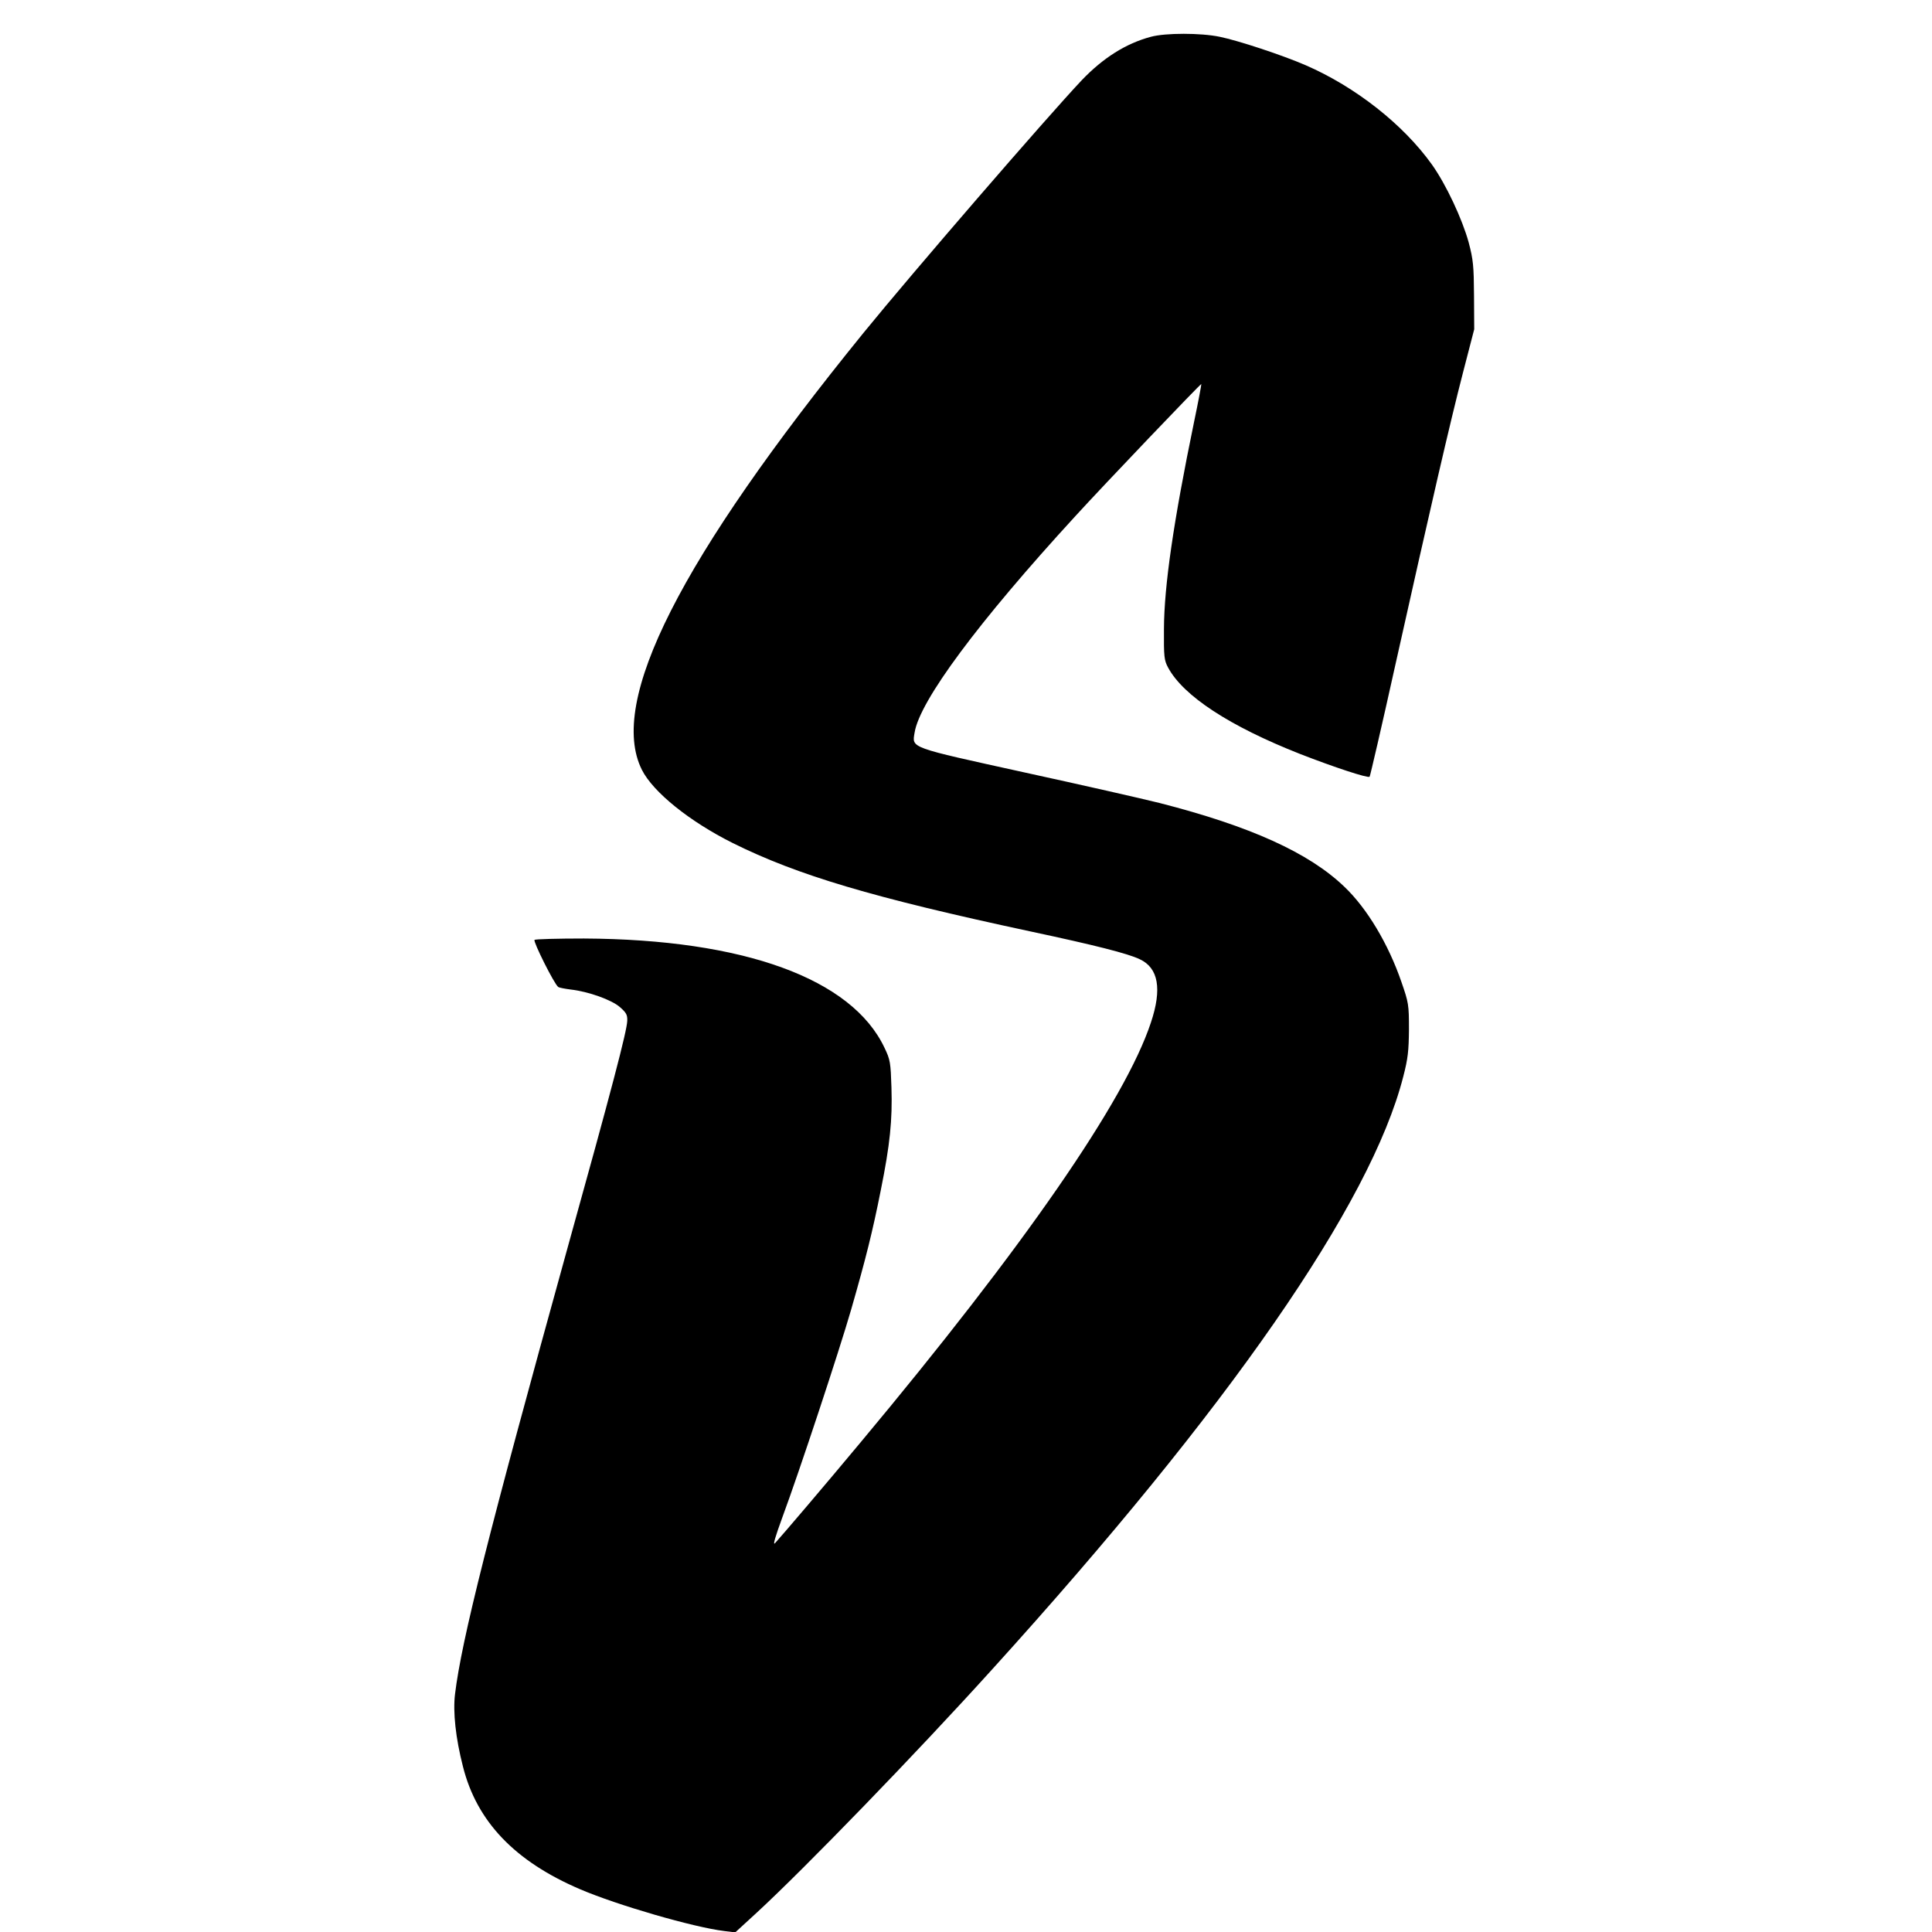
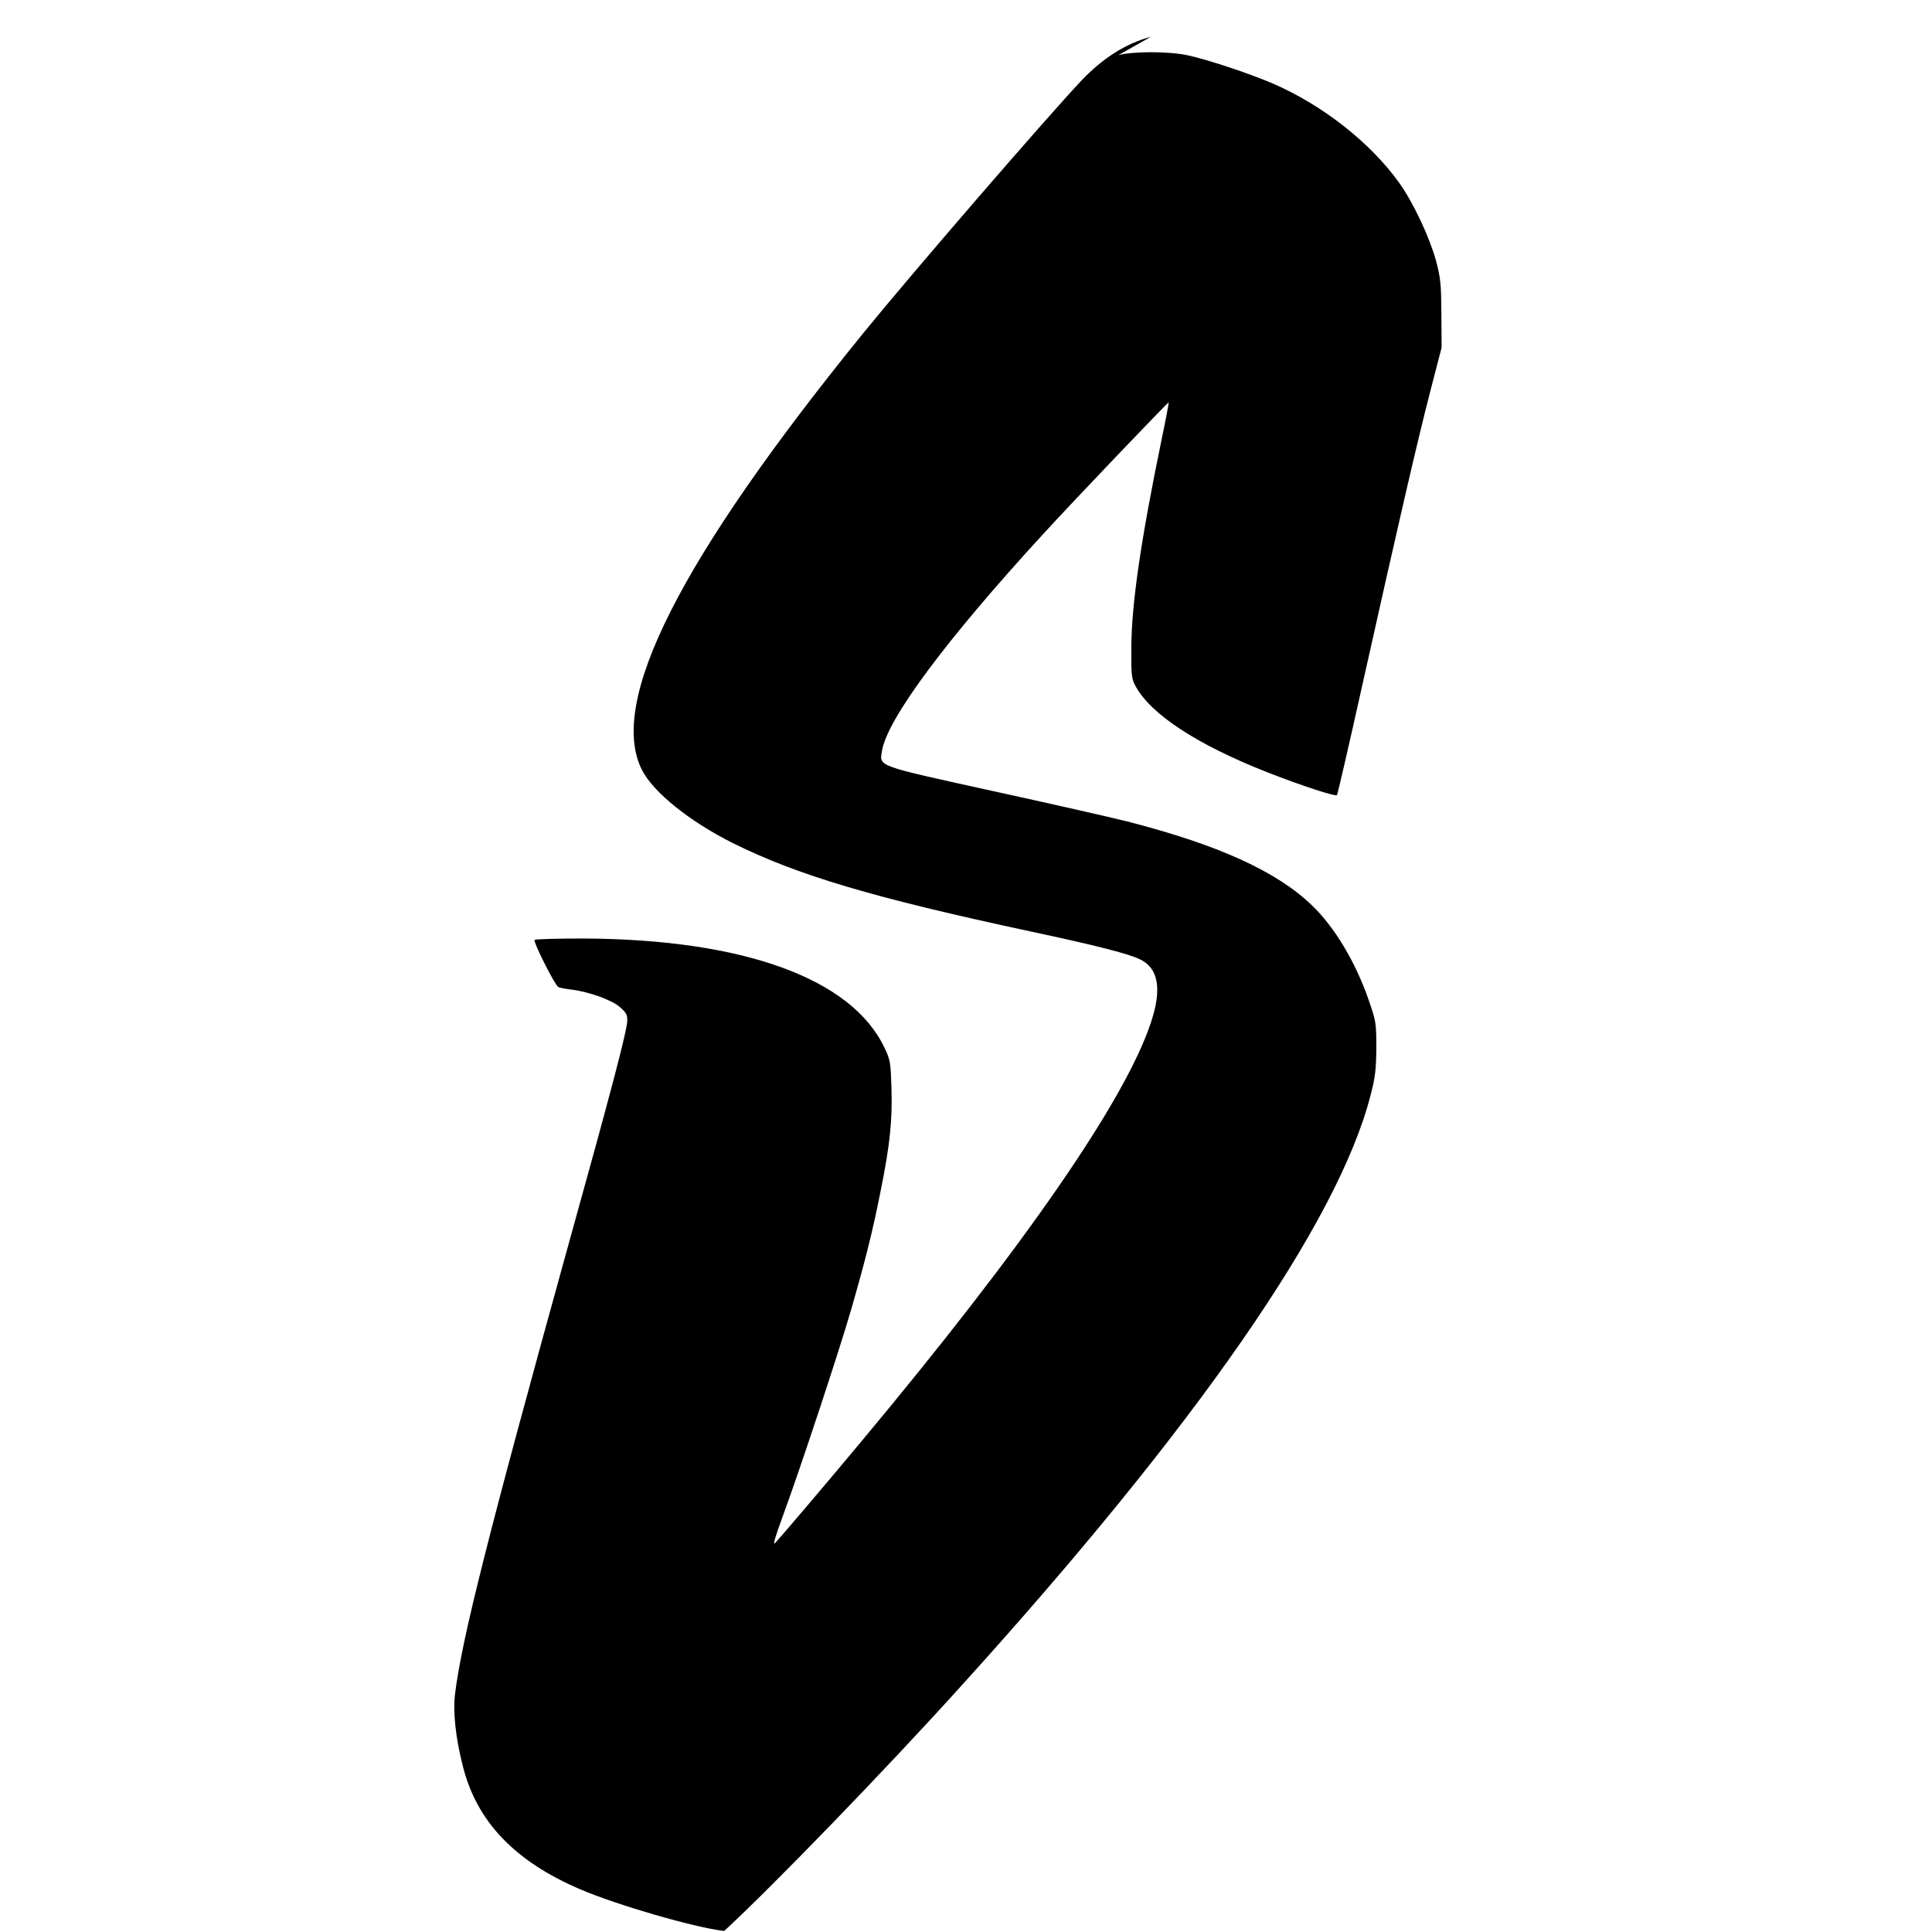
<svg xmlns="http://www.w3.org/2000/svg" version="1.0" width="977pt" height="977pt" viewBox="0 0 977 977" preserveAspectRatio="xMidYMid meet">
  <g transform="translate(0,977) scale(0.1,-0.1)" fill="#000000" stroke="none">
-     <path d="M5820 9584 c-127 -34 -242 -107 -350 -220 -181 -192 -855 -972 -1104 -1278 -928 -1143 -1293 -1864 -1120 -2209 57 -113 241 -261 459 -370 328 -163 707 -276 1505 -447 328 -70 494 -112 554 -141 94 -44 113 -150 56 -320 -130 -394 -642 -1134 -1469 -2124 -173 -208 -398 -472 -432 -509 -12 -12 2 34 37 130 87 235 287 840 348 1051 74 257 109 397 150 604 47 232 59 355 54 519 -4 126 -6 141 -35 201 -165 350 -711 549 -1520 553 -133 0 -245 -3 -250 -7 -8 -8 101 -226 120 -238 5 -4 33 -9 63 -13 89 -10 207 -52 249 -89 32 -28 38 -39 37 -69 -2 -53 -77 -340 -306 -1163 -395 -1427 -532 -1969 -565 -2242 -11 -90 3 -222 40 -366 70 -279 263 -480 593 -621 187 -80 572 -192 728 -211 l56 -7 109 100 c242 223 807 806 1192 1232 1195 1318 1913 2353 2077 2995 24 92 28 131 29 240 0 125 -2 135 -38 239 -66 192 -174 373 -289 482 -179 172 -476 306 -933 423 -88 22 -396 92 -685 155 -586 129 -568 122 -555 201 25 160 322 560 813 1095 147 161 634 671 637 668 1 -2 -15 -88 -37 -193 -104 -504 -151 -828 -152 -1045 -1 -141 1 -159 21 -196 77 -143 310 -296 668 -437 172 -67 342 -123 351 -115 3 4 62 258 130 565 179 802 277 1227 342 1478 l57 220 -1 170 c-1 150 -4 182 -27 269 -32 117 -114 293 -186 394 -145 203 -387 393 -638 502 -120 52 -342 125 -435 144 -96 20 -274 20 -348 0z" />
+     <path d="M5820 9584 c-127 -34 -242 -107 -350 -220 -181 -192 -855 -972 -1104 -1278 -928 -1143 -1293 -1864 -1120 -2209 57 -113 241 -261 459 -370 328 -163 707 -276 1505 -447 328 -70 494 -112 554 -141 94 -44 113 -150 56 -320 -130 -394 -642 -1134 -1469 -2124 -173 -208 -398 -472 -432 -509 -12 -12 2 34 37 130 87 235 287 840 348 1051 74 257 109 397 150 604 47 232 59 355 54 519 -4 126 -6 141 -35 201 -165 350 -711 549 -1520 553 -133 0 -245 -3 -250 -7 -8 -8 101 -226 120 -238 5 -4 33 -9 63 -13 89 -10 207 -52 249 -89 32 -28 38 -39 37 -69 -2 -53 -77 -340 -306 -1163 -395 -1427 -532 -1969 -565 -2242 -11 -90 3 -222 40 -366 70 -279 263 -480 593 -621 187 -80 572 -192 728 -211 c242 223 807 806 1192 1232 1195 1318 1913 2353 2077 2995 24 92 28 131 29 240 0 125 -2 135 -38 239 -66 192 -174 373 -289 482 -179 172 -476 306 -933 423 -88 22 -396 92 -685 155 -586 129 -568 122 -555 201 25 160 322 560 813 1095 147 161 634 671 637 668 1 -2 -15 -88 -37 -193 -104 -504 -151 -828 -152 -1045 -1 -141 1 -159 21 -196 77 -143 310 -296 668 -437 172 -67 342 -123 351 -115 3 4 62 258 130 565 179 802 277 1227 342 1478 l57 220 -1 170 c-1 150 -4 182 -27 269 -32 117 -114 293 -186 394 -145 203 -387 393 -638 502 -120 52 -342 125 -435 144 -96 20 -274 20 -348 0z" />
  </g>
</svg>